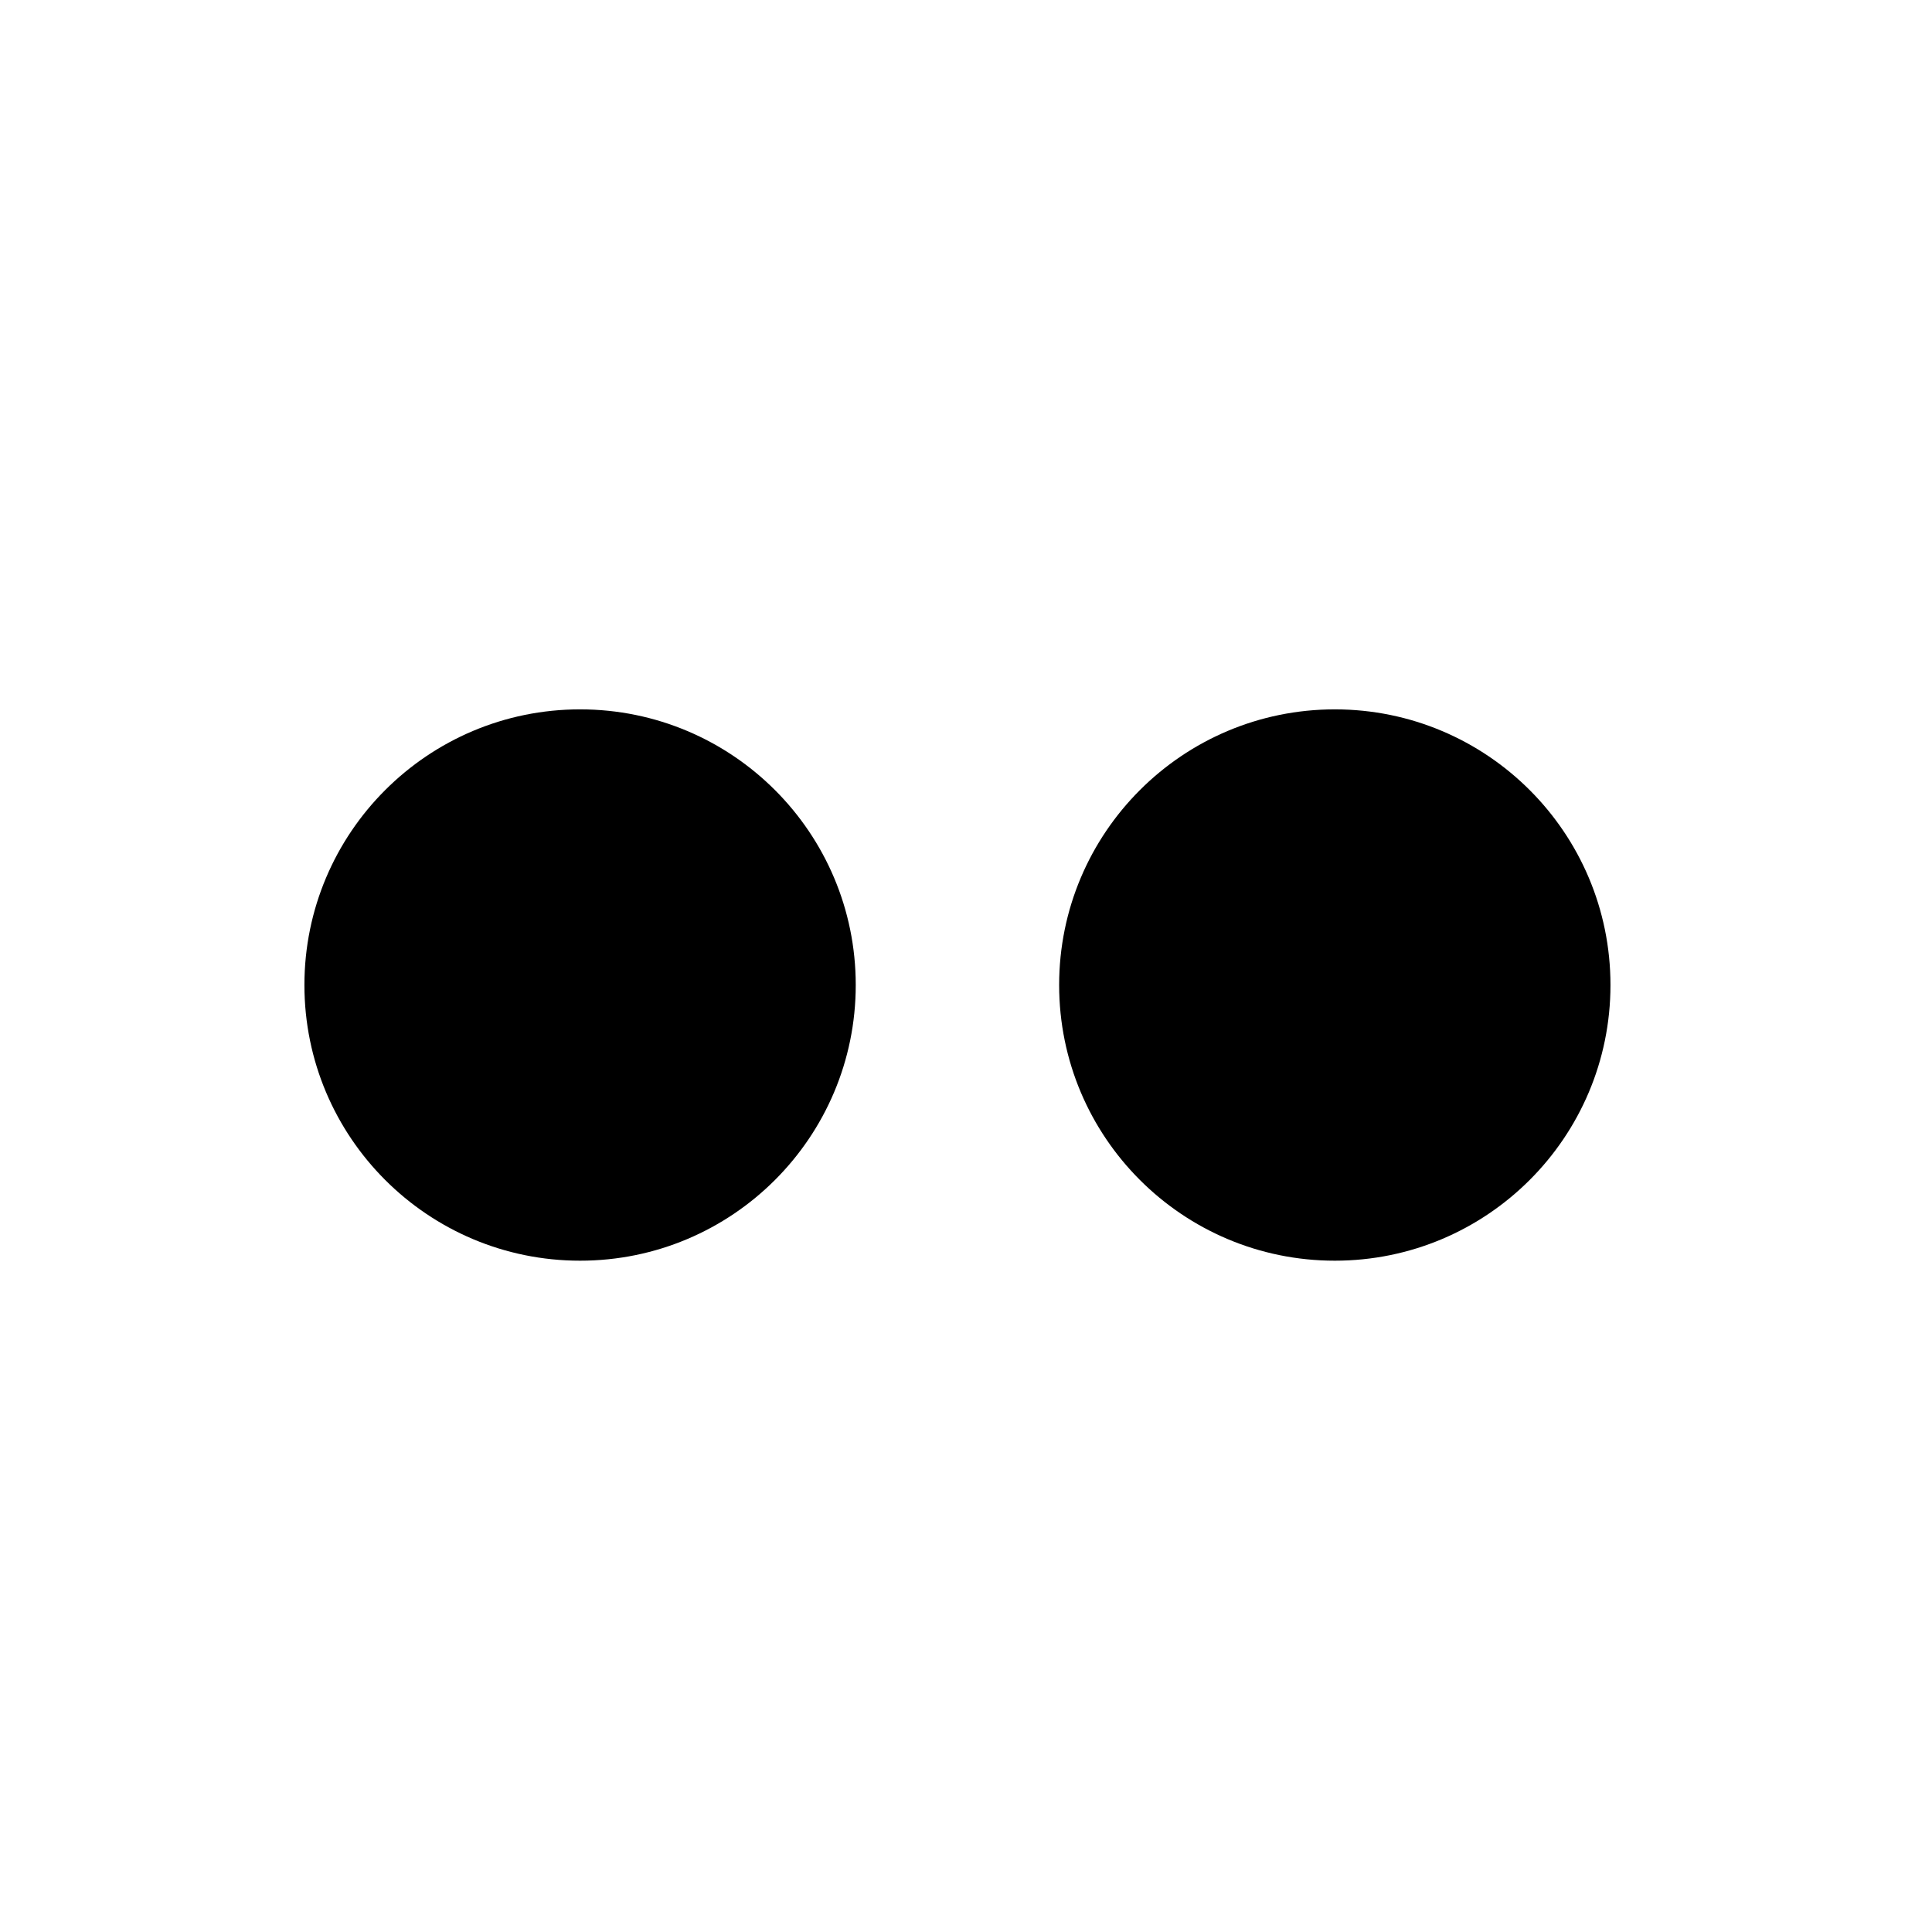
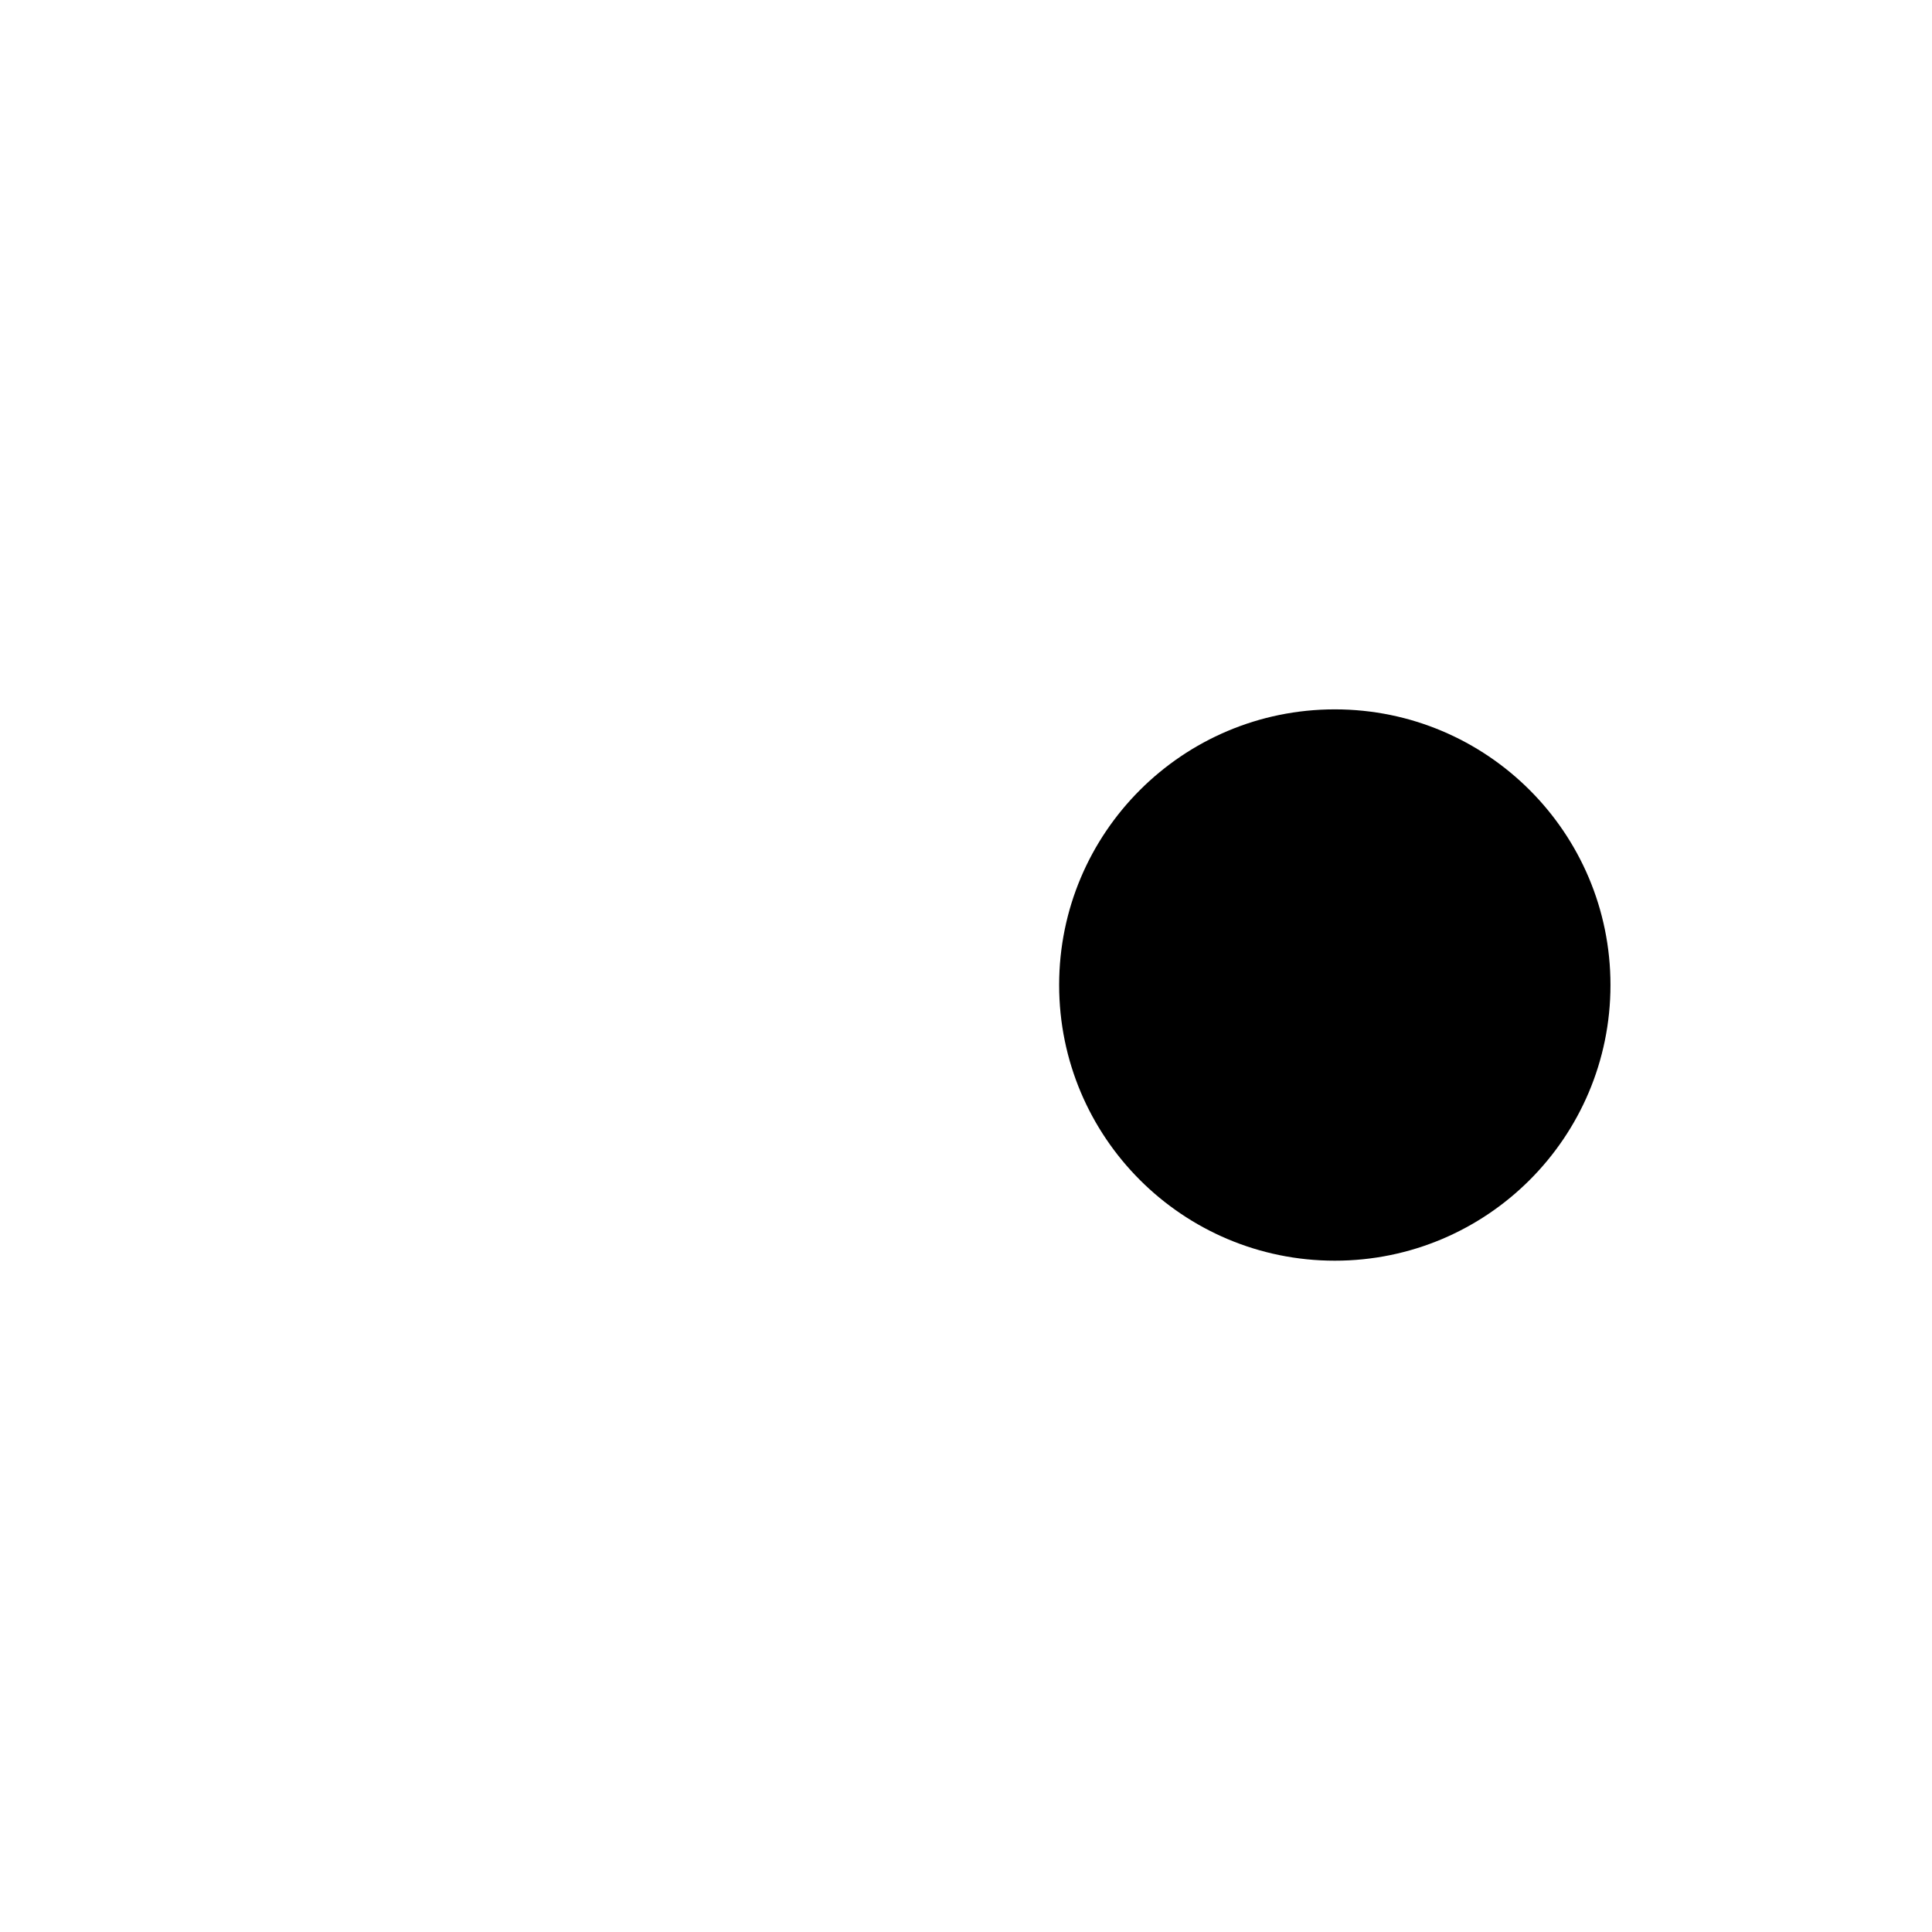
<svg xmlns="http://www.w3.org/2000/svg" fill="#000000" width="800px" height="800px" version="1.1" viewBox="144 144 512 512">
  <g>
-     <path d="m370.78 405.04c0 40.348-32.707 73.055-73.051 73.055-40.348 0-73.055-32.707-73.055-73.055 0-40.344 32.707-73.051 73.055-73.051 40.344 0 73.051 32.707 73.051 73.051" />
    <path d="m570.79 405.04c0 40.348-32.707 73.055-73.051 73.055-40.348 0-73.055-32.707-73.055-73.055 0-40.344 32.707-73.051 73.055-73.051 40.344 0 73.051 32.707 73.051 73.051" />
  </g>
</svg>